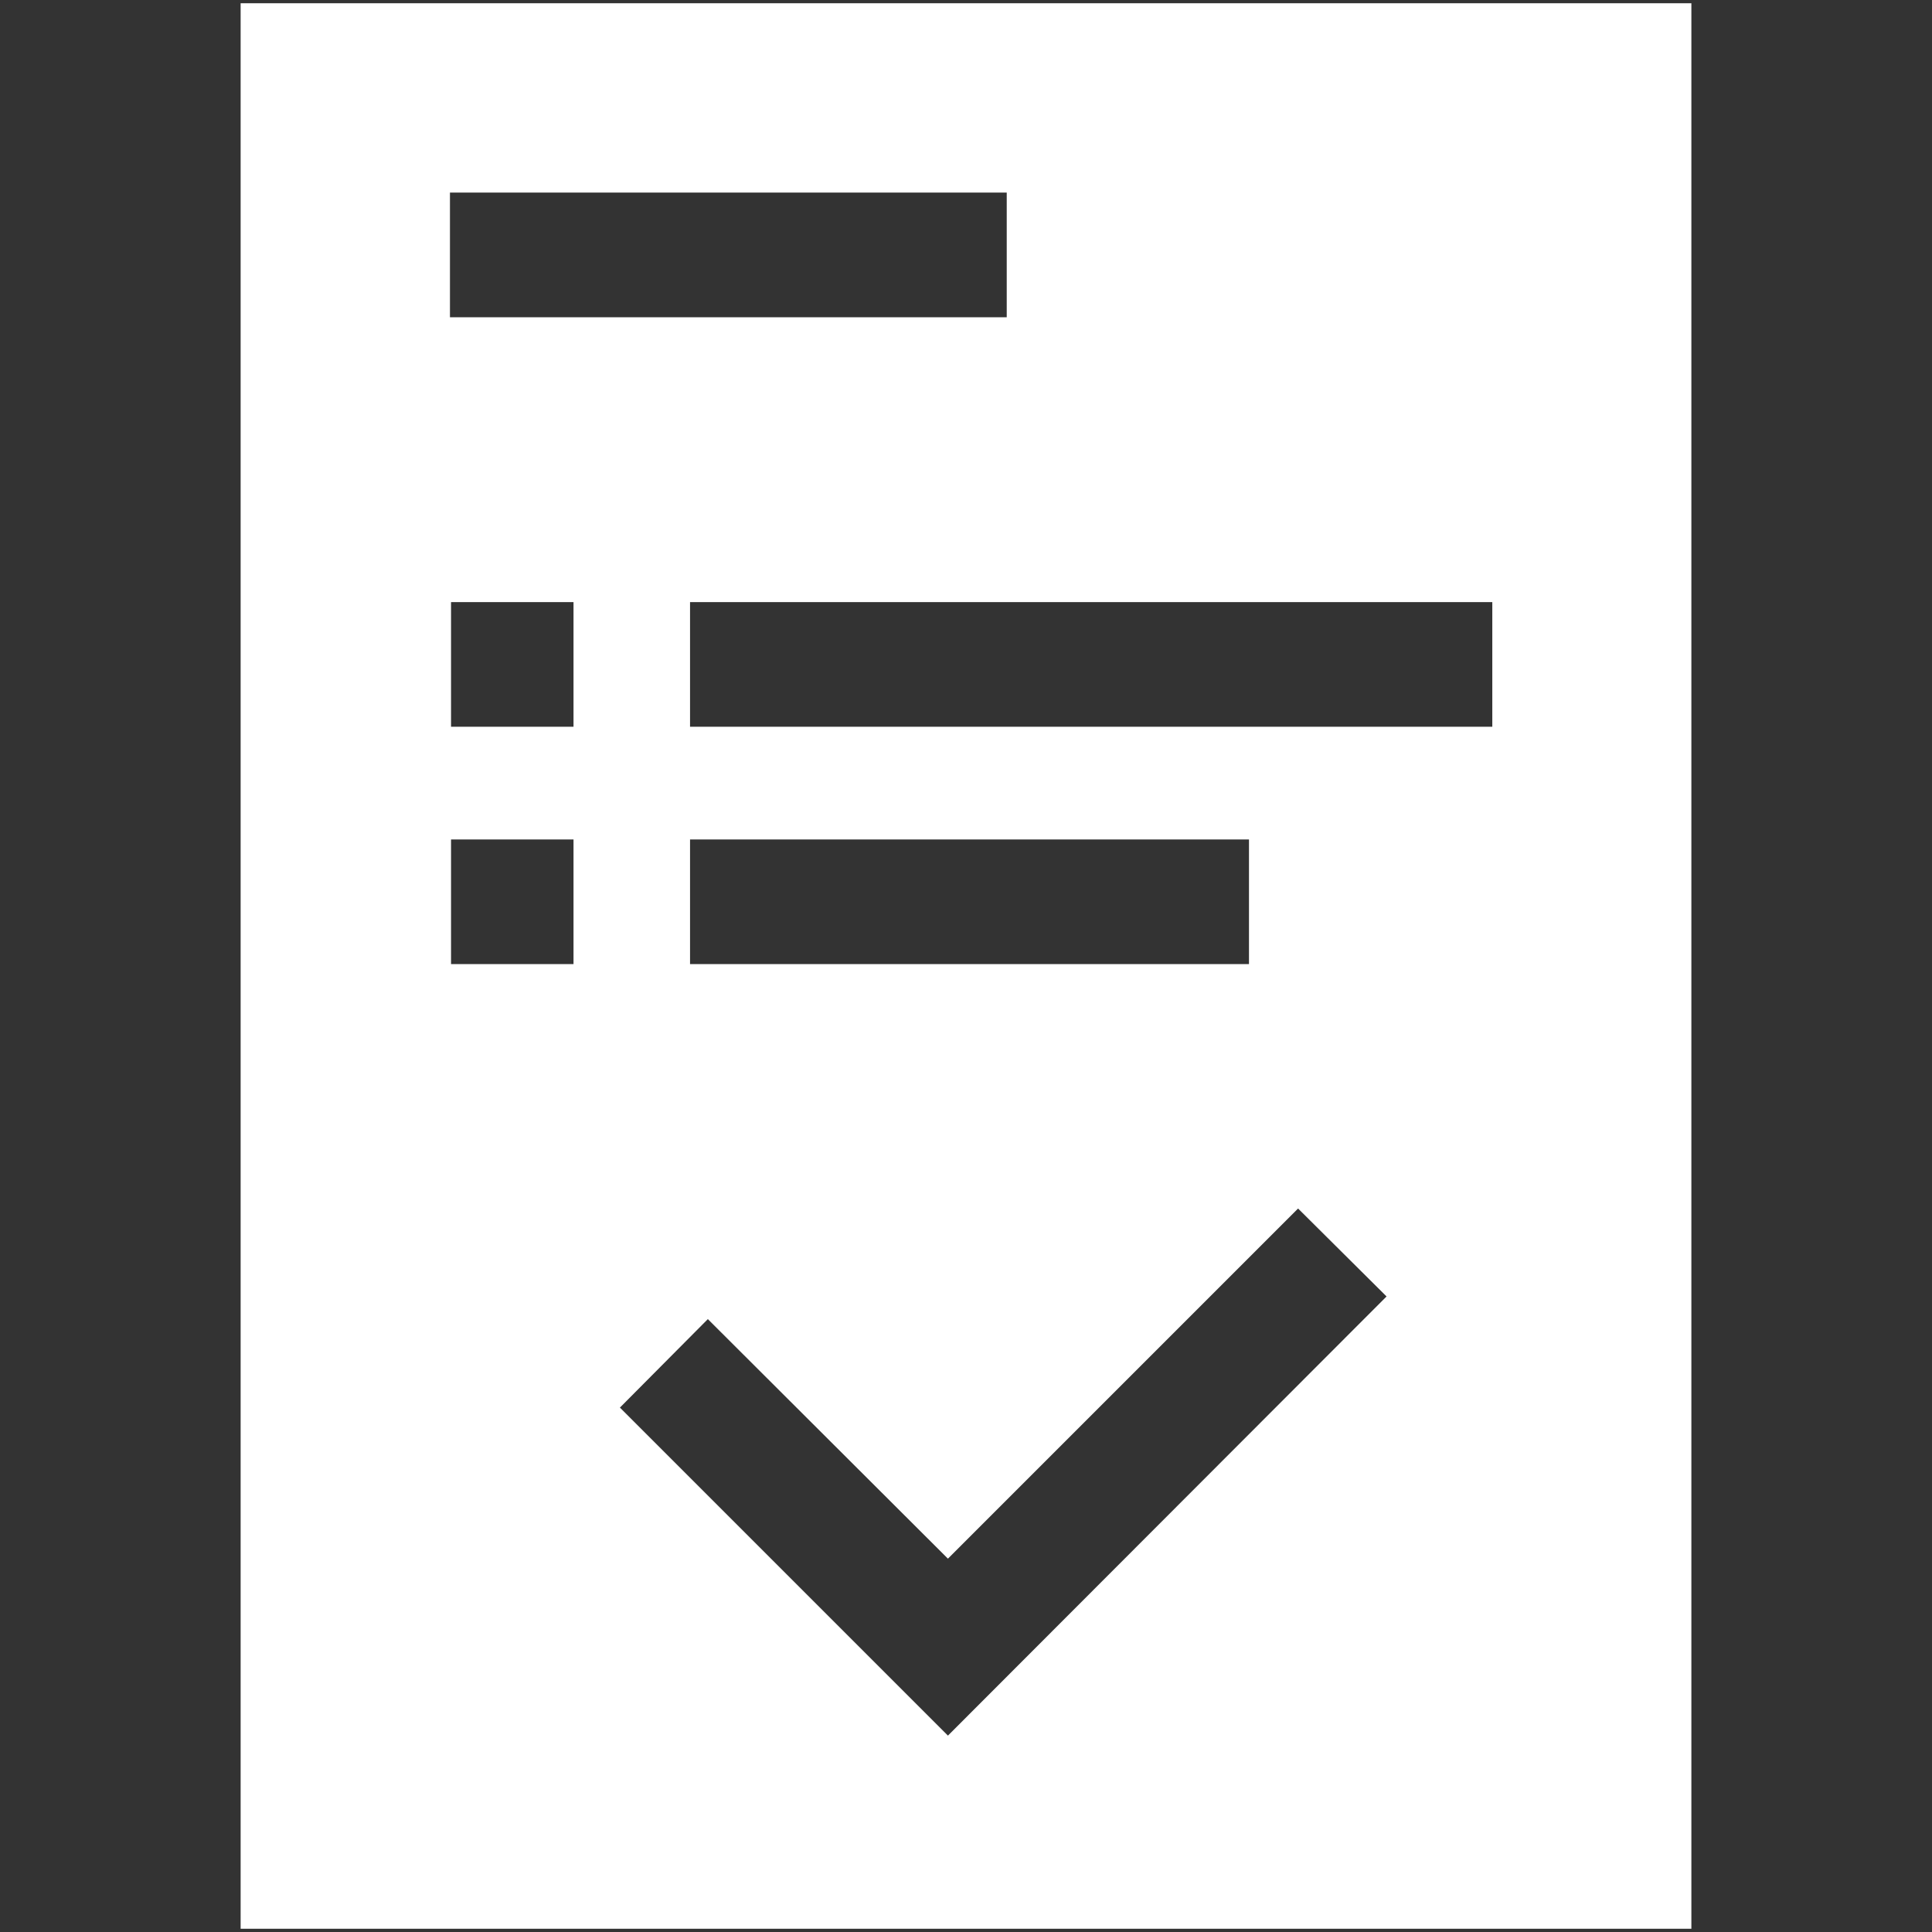
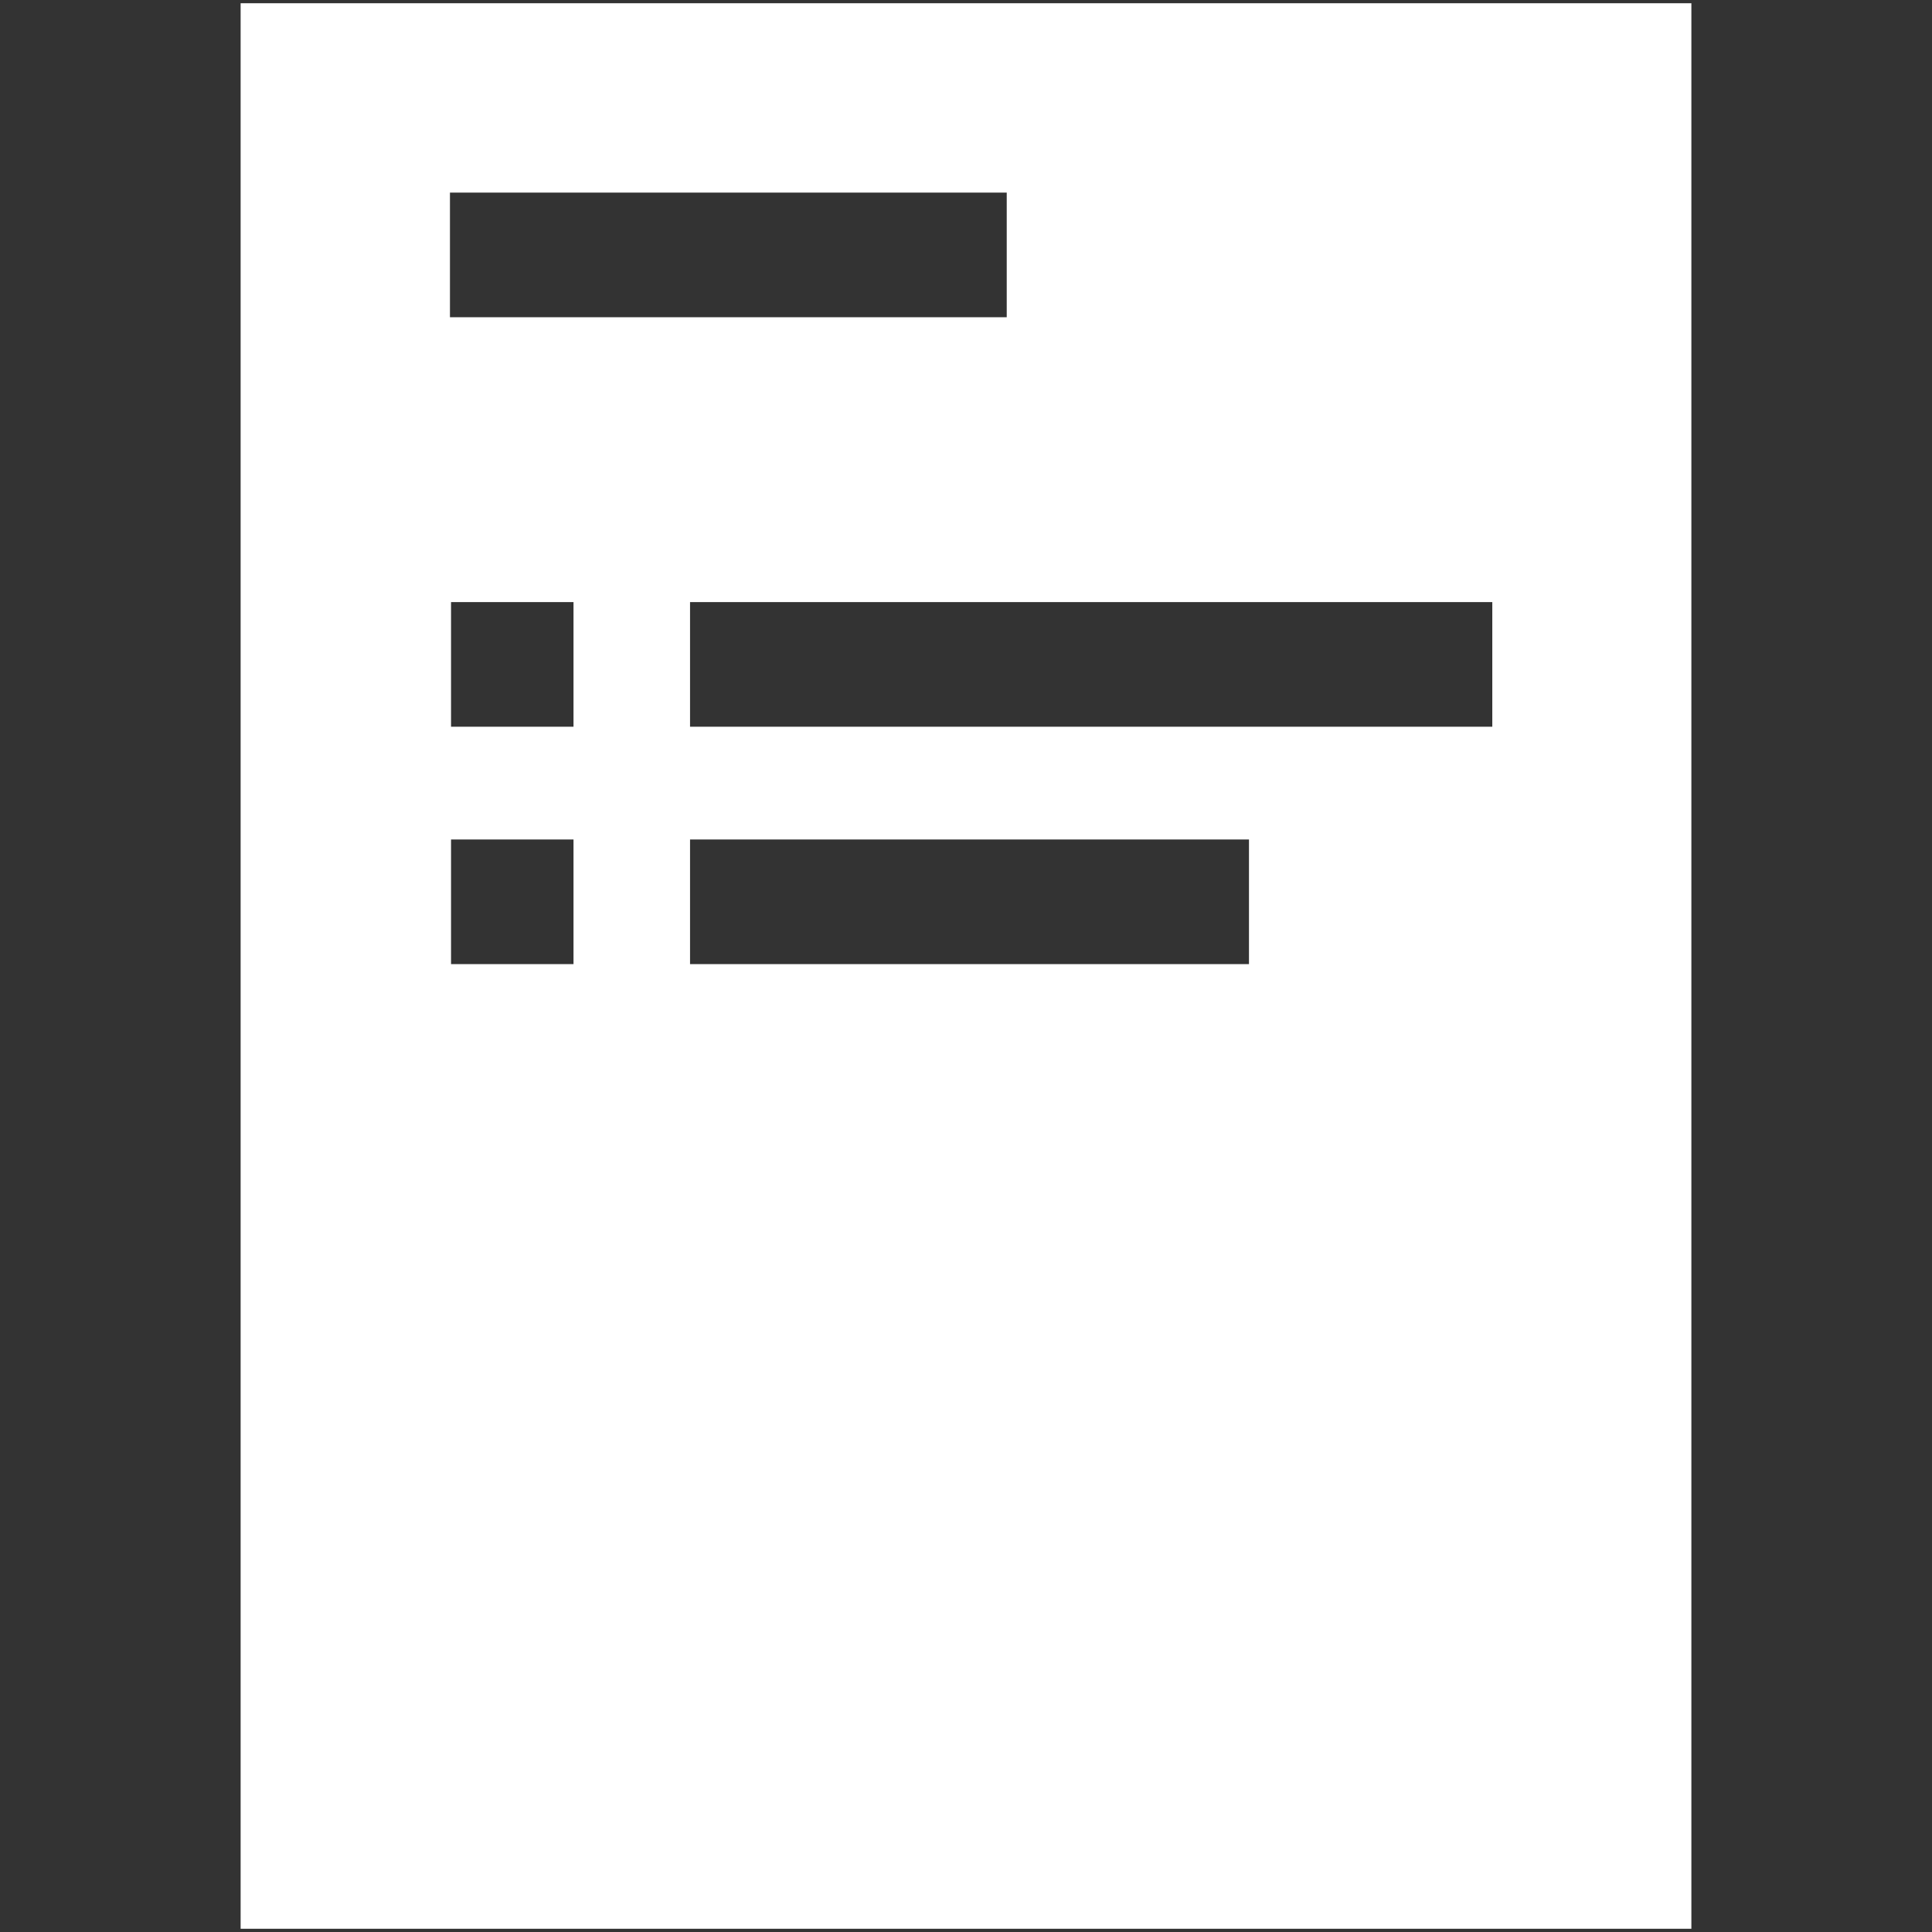
<svg xmlns="http://www.w3.org/2000/svg" xml:space="preserve" width="3.581in" height="3.581in" version="1.1" style="shape-rendering:geometricPrecision; text-rendering:geometricPrecision; image-rendering:optimizeQuality; fill-rule:evenodd; clip-rule:evenodd" viewBox="0 0 3581 3581">
  <rect x="0" y="0" width="3581" height="3581" fill="#333333" stroke="none" />
  <defs>
    <style type="text/css">
   
    .str0 {stroke:black;stroke-width:6.945;stroke-opacity:0}
    .fil05051 {fill:none}
    .fil050 {fill:white}
   
  </style>
  </defs>
  <g id="Layer_x0020_1">
-     <path class="fil050" d="M446 6l2689 0 0 3569 -2689 0 0 -3569zm388 351l1032 0 0 231 -1032 0 0 -231zm445 1199l1036 0 0 231 -1036 0 0 -231zm-443 0l227 0 0 231 -227 0 0 -231zm921 1333l649 -649 164 163 -813 814 -608 -608 163 -164 445 444zm-478 -1773l1487 0 0 231 -1487 0 0 -231zm-443 0l227 0 0 231 -227 0 0 -231z" />
-     <polygon class="fil05051 str0" points="3,3 3577,3 3577,3577 3,3577 " />
+     <path class="fil050" d="M446 6l2689 0 0 3569 -2689 0 0 -3569zm388 351l1032 0 0 231 -1032 0 0 -231zm445 1199l1036 0 0 231 -1036 0 0 -231zm-443 0l227 0 0 231 -227 0 0 -231zm921 1333zm-478 -1773l1487 0 0 231 -1487 0 0 -231zm-443 0l227 0 0 231 -227 0 0 -231z" />
  </g>
</svg>